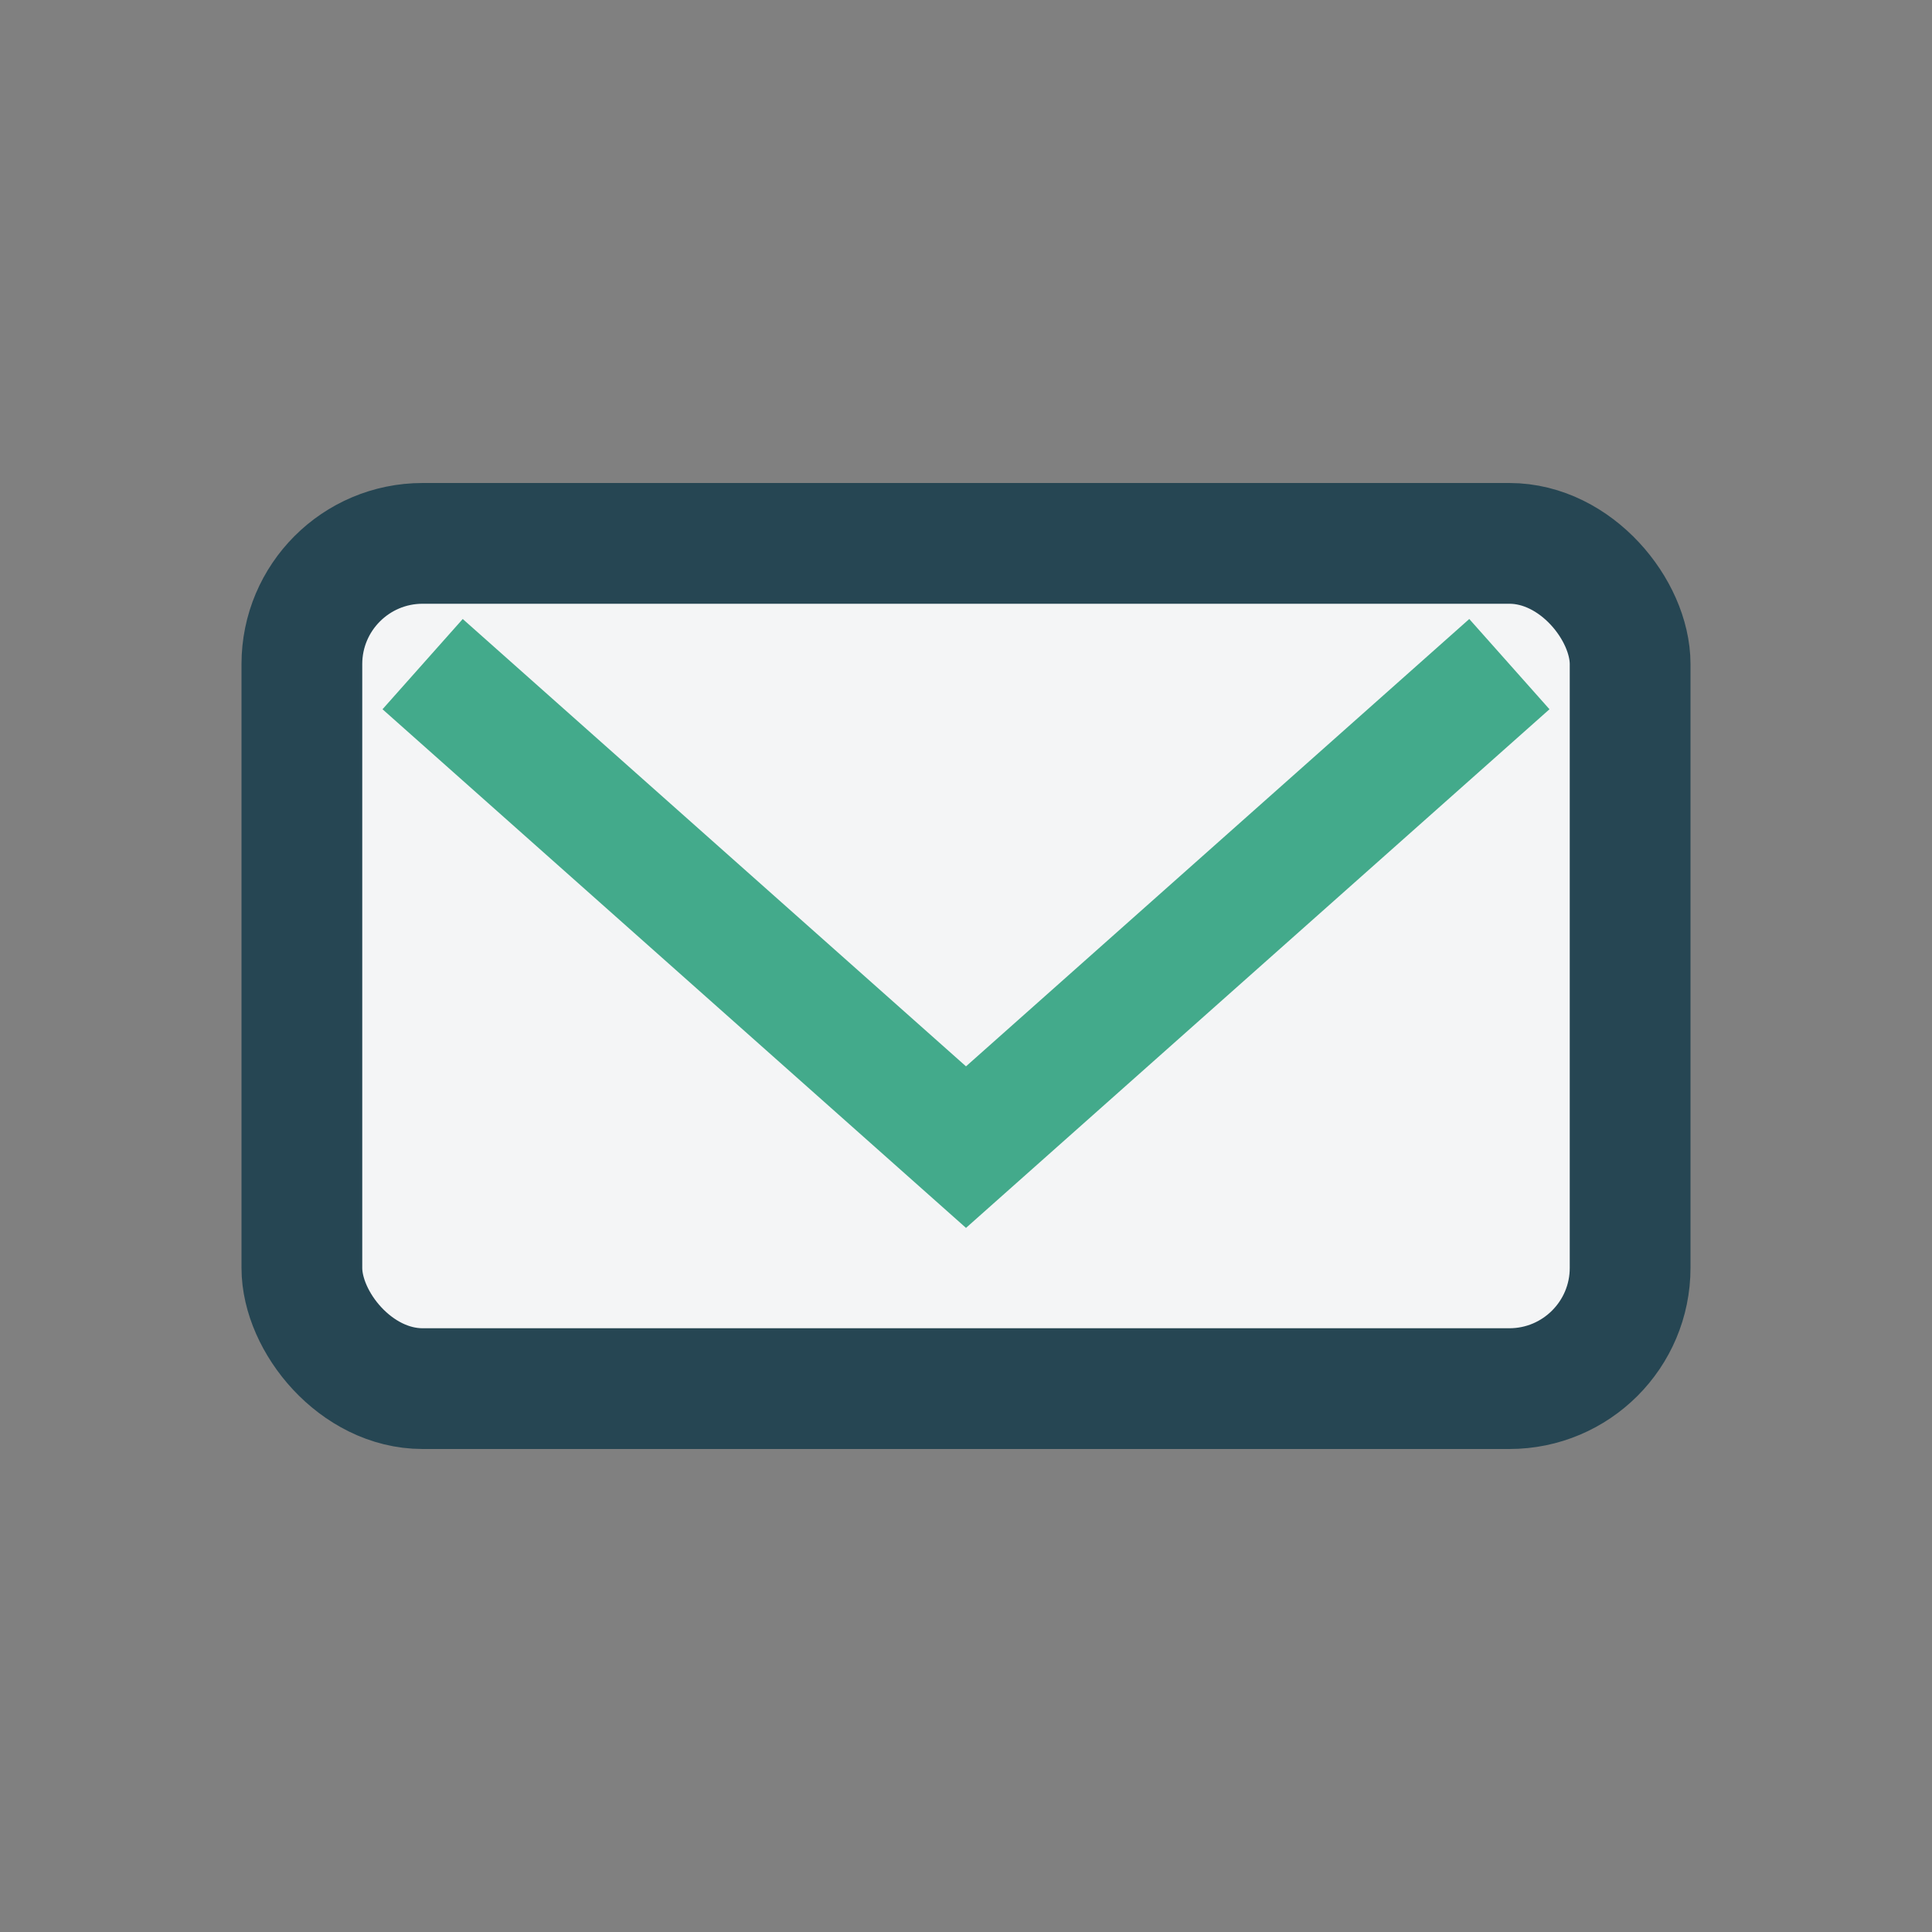
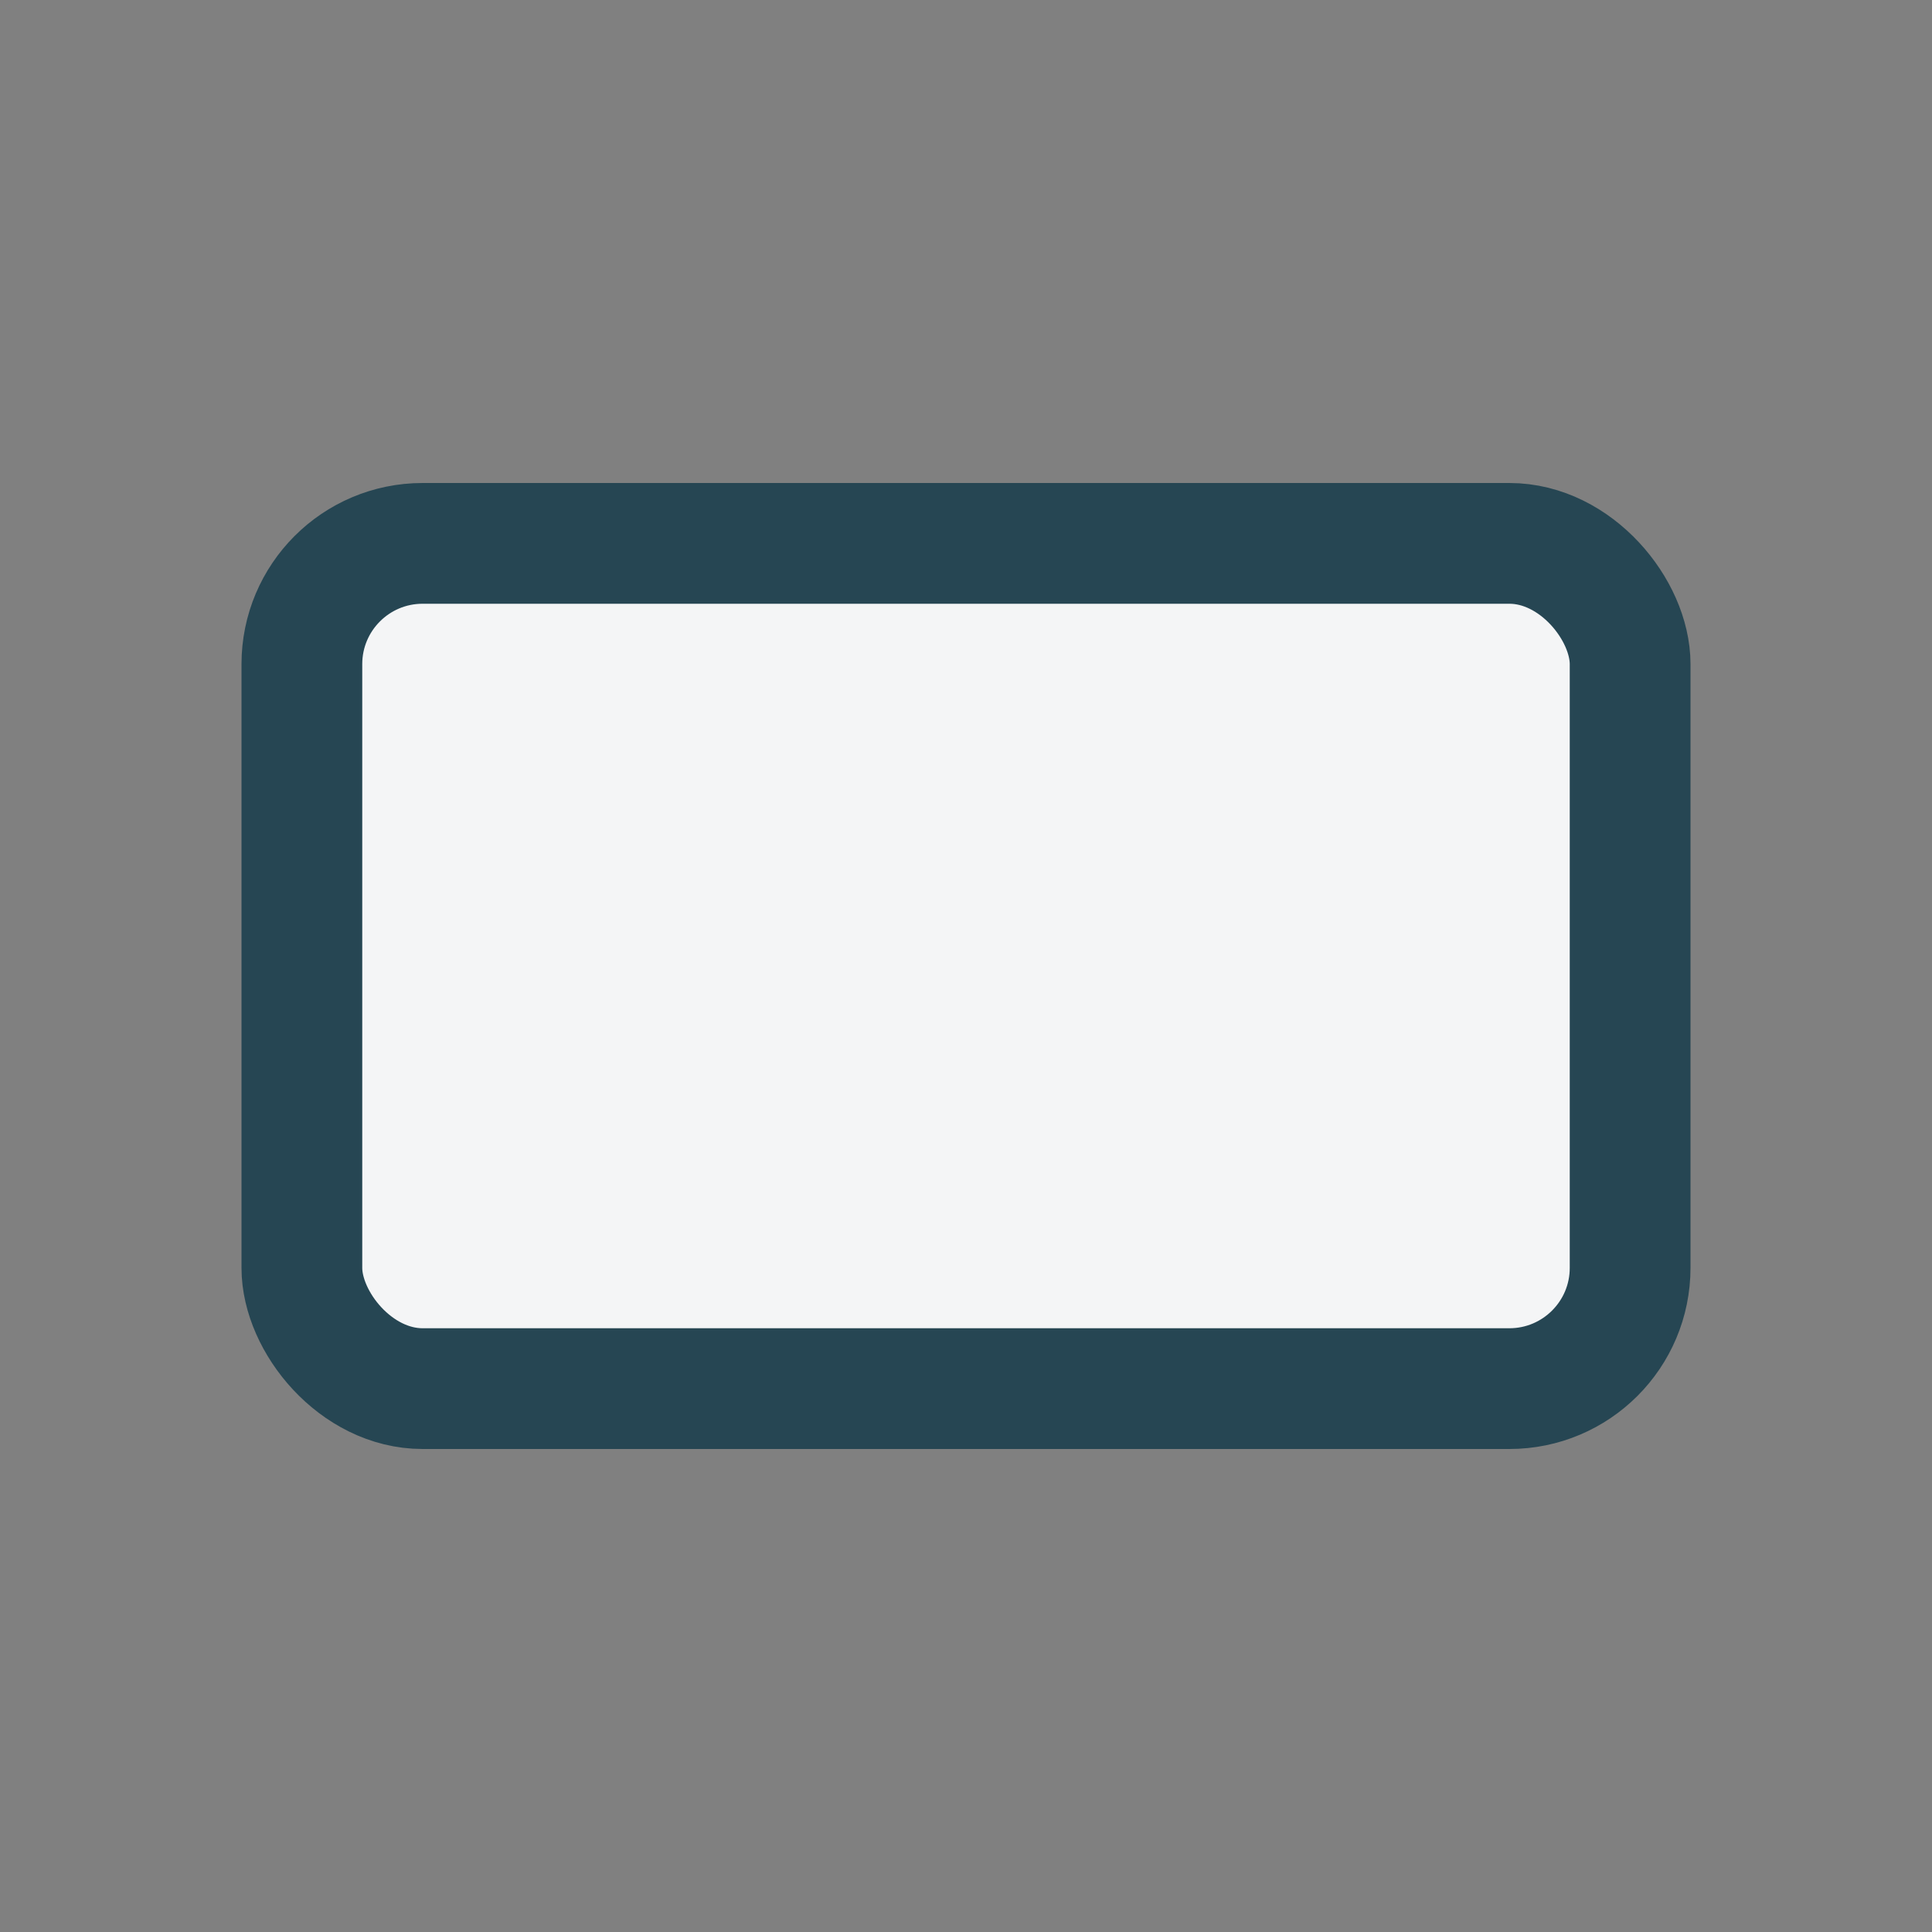
<svg xmlns="http://www.w3.org/2000/svg" width="32" height="32" viewBox="0 0 32 32">
  <rect x="0" y="0" width="32" height="32" fill="#808080" stroke="none" />
  <rect x="5" y="9" width="22" height="14" rx="2" fill="#F4F5F6" stroke="#264653" stroke-width="2" />
-   <polyline points="7,11 16,19 25,11" fill="none" stroke="#43AA8B" stroke-width="2" />
</svg>